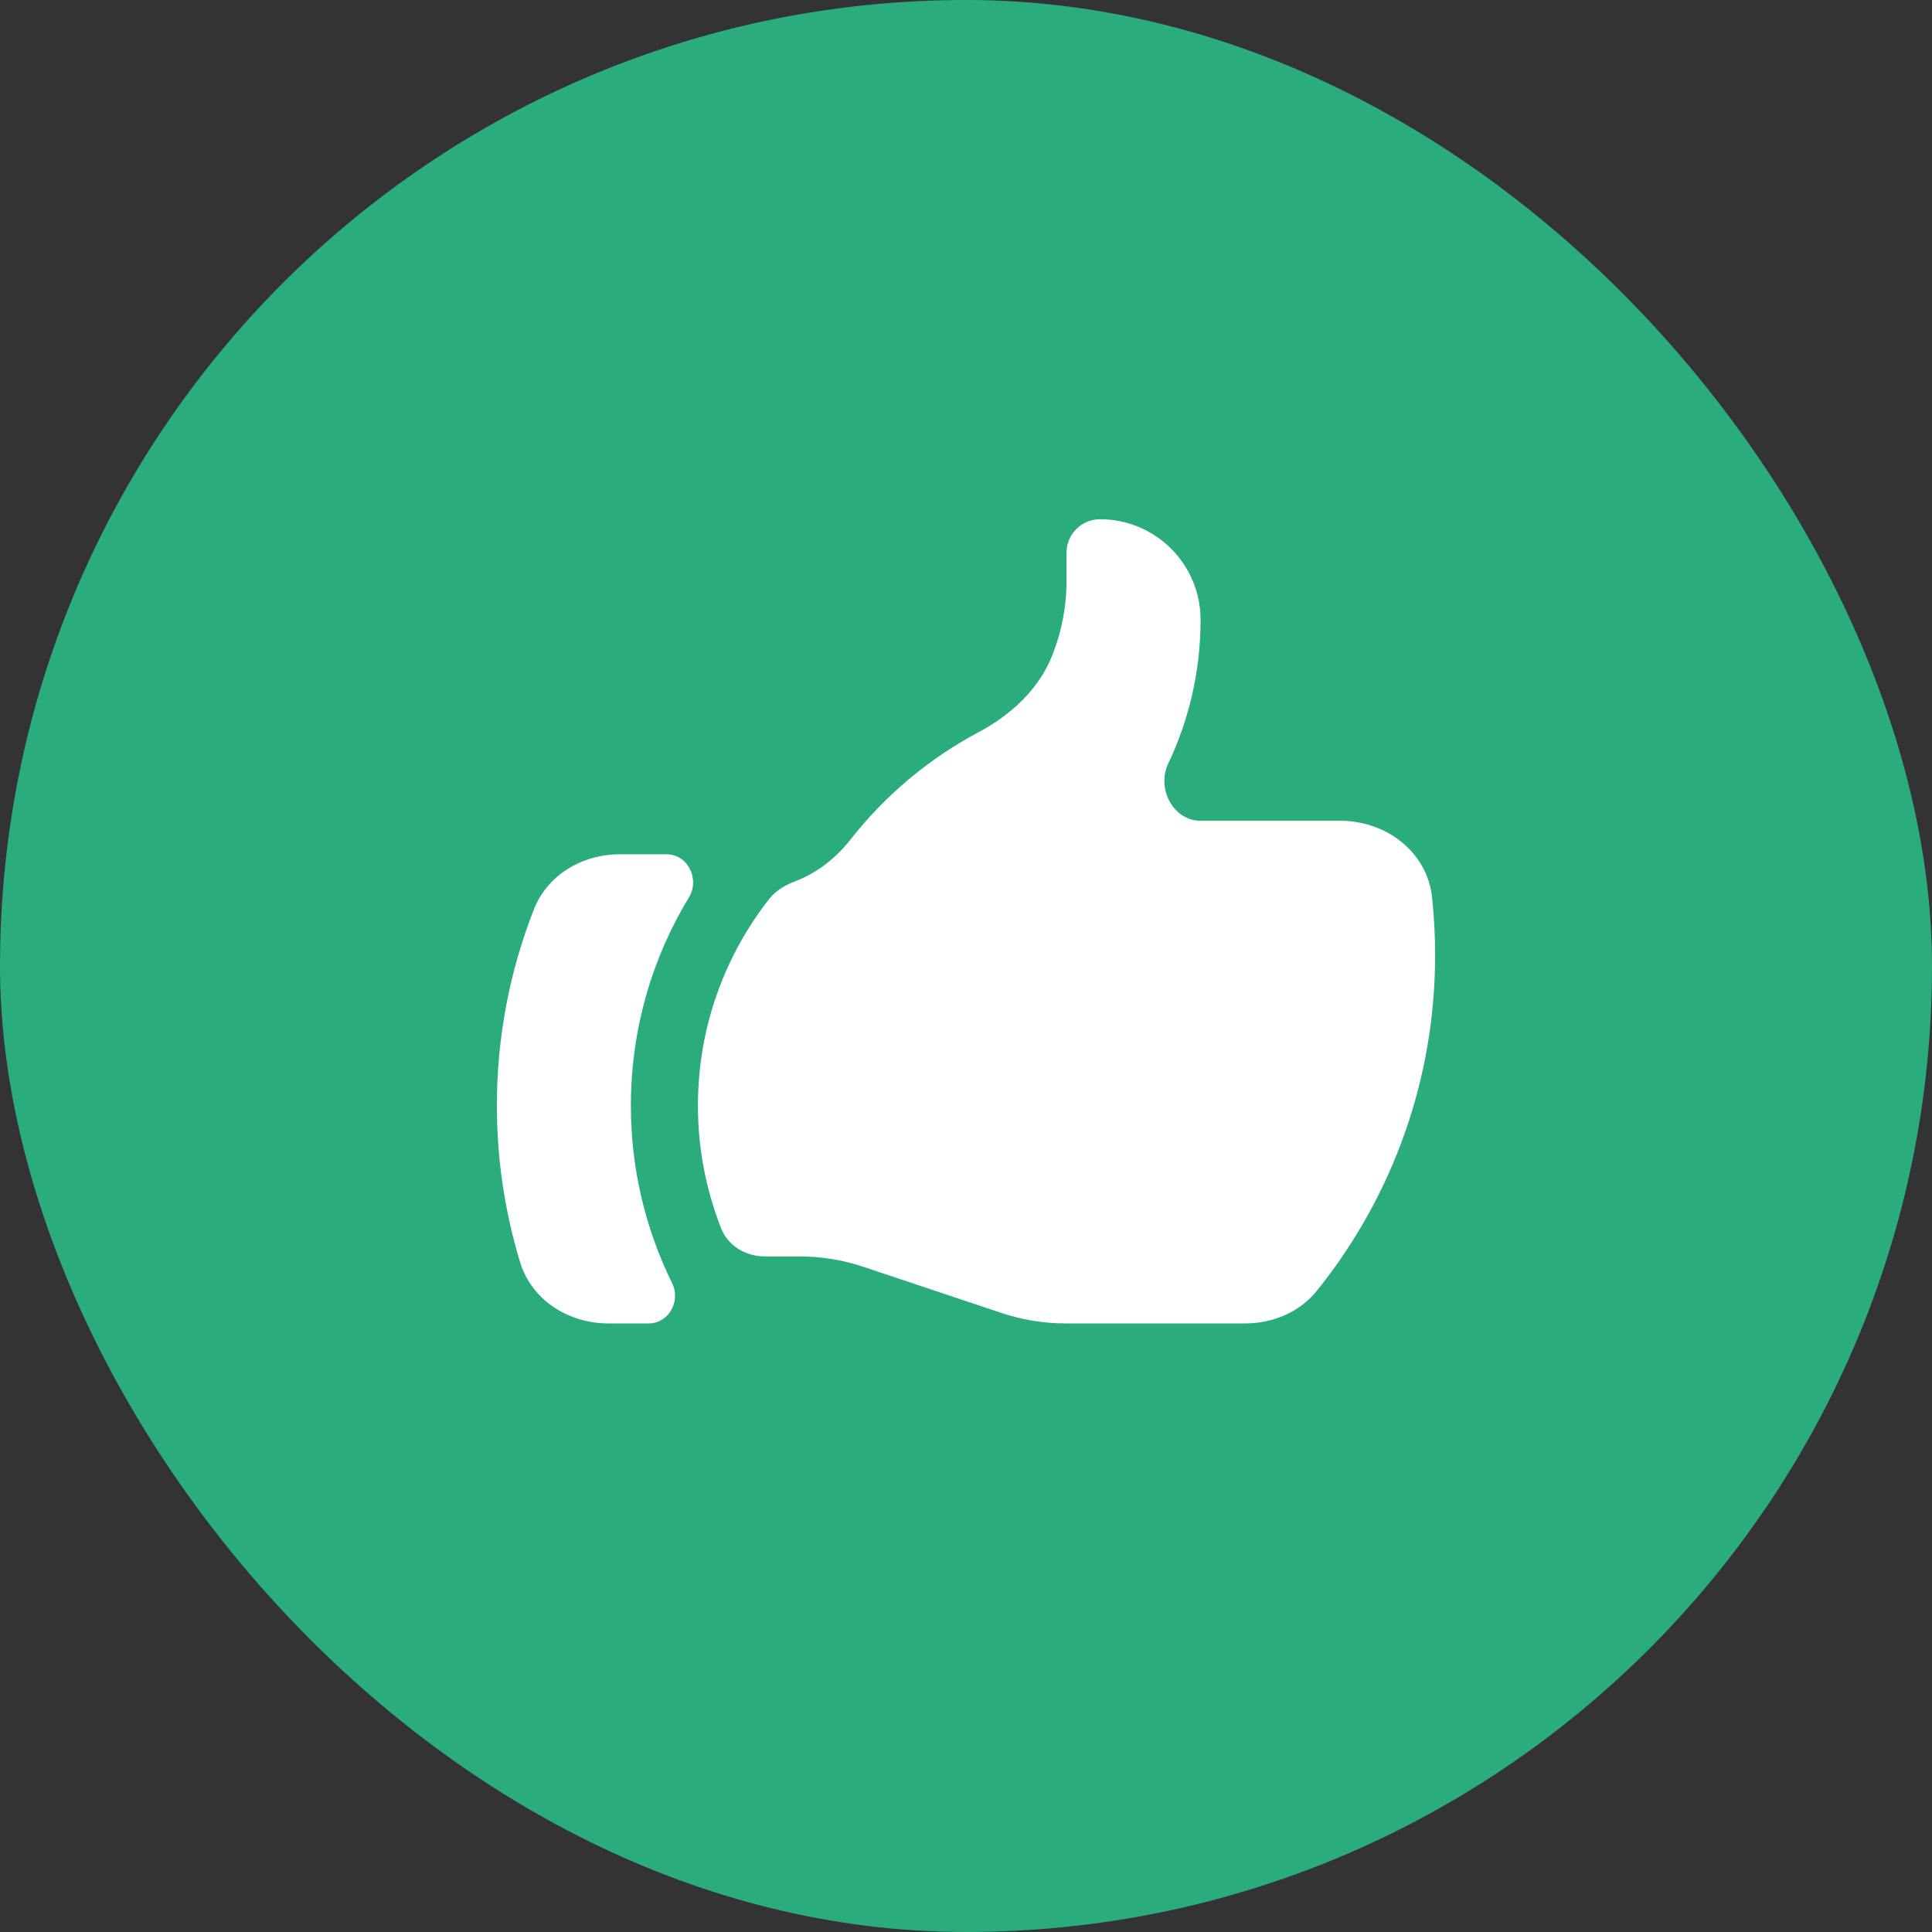
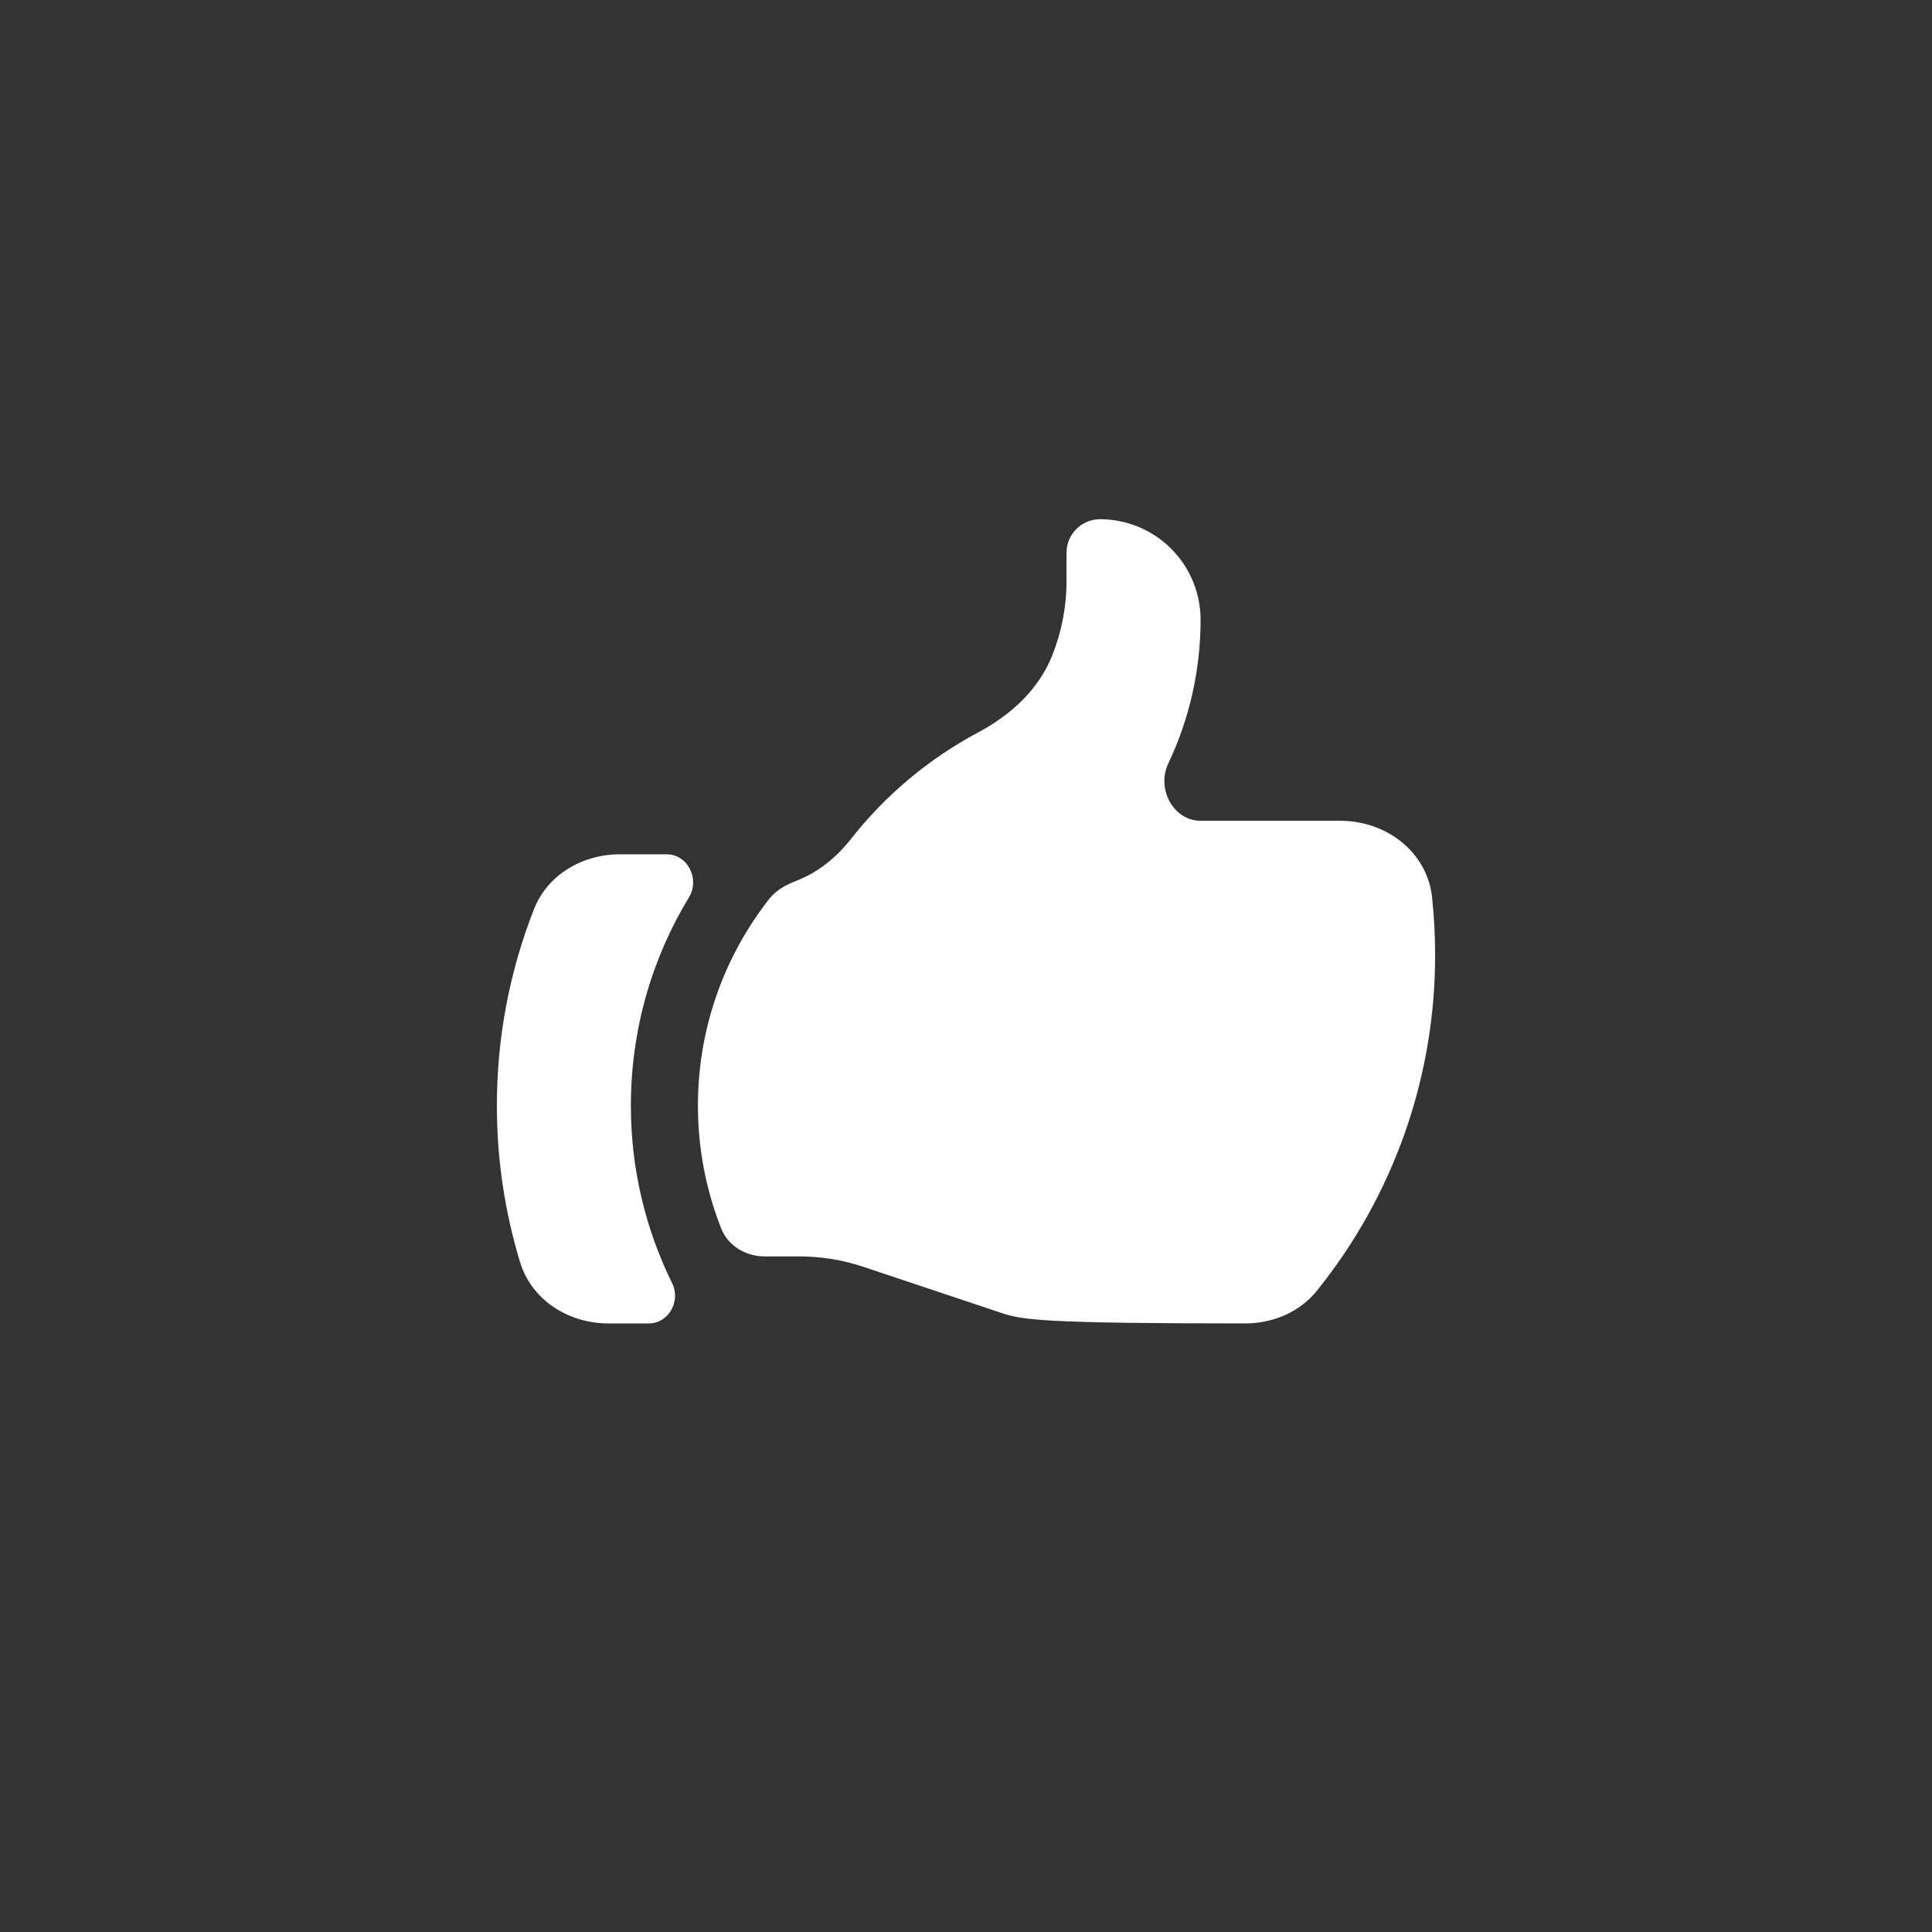
<svg xmlns="http://www.w3.org/2000/svg" width="48" height="48" viewBox="0 0 48 48" fill="none">
  <rect x="0" y="0" width="48" height="48" fill="#333333" stroke="none" />
-   <rect width="48" height="48" rx="24" fill="#2BAC7D" />
-   <path d="M18.997 31.215C18.526 31.215 18.087 30.953 17.915 30.514C17.534 29.544 17.339 28.511 17.34 27.469C17.34 25.526 18.005 23.741 19.118 22.325C19.286 22.112 19.532 21.982 19.784 21.884C20.309 21.681 20.772 21.314 21.13 20.859C21.991 19.759 23.073 18.852 24.305 18.195C25.108 17.768 25.804 17.134 26.14 16.291C26.376 15.701 26.498 15.071 26.497 14.435V13.732C26.497 13.512 26.585 13.3 26.741 13.144C26.897 12.988 27.109 12.9 27.33 12.9C27.992 12.9 28.628 13.163 29.096 13.632C29.564 14.1 29.828 14.735 29.828 15.398C29.828 16.676 29.539 17.887 29.025 18.97C28.73 19.589 29.144 20.392 29.83 20.392H33.3C34.438 20.392 35.459 21.163 35.58 22.296C35.629 22.765 35.655 23.24 35.655 23.723C35.66 26.76 34.622 29.707 32.715 32.071C32.284 32.606 31.619 32.88 30.933 32.88H26.475C25.939 32.88 25.405 32.793 24.896 32.625L21.439 31.47C20.93 31.301 20.396 31.215 19.86 31.215H18.997ZM13.267 22.587C12.656 24.142 12.343 25.798 12.345 27.469C12.344 28.788 12.538 30.1 12.922 31.361C13.211 32.305 14.127 32.88 15.113 32.88H16.119C16.613 32.88 16.918 32.327 16.7 31.883C16.023 30.51 15.672 29 15.674 27.469C15.674 25.573 16.202 23.8 17.119 22.29C17.391 21.842 17.088 21.225 16.564 21.225H15.398C14.474 21.225 13.607 21.728 13.267 22.587Z" fill="white" />
+   <path d="M18.997 31.215C18.526 31.215 18.087 30.953 17.915 30.514C17.534 29.544 17.339 28.511 17.34 27.469C17.34 25.526 18.005 23.741 19.118 22.325C19.286 22.112 19.532 21.982 19.784 21.884C20.309 21.681 20.772 21.314 21.13 20.859C21.991 19.759 23.073 18.852 24.305 18.195C25.108 17.768 25.804 17.134 26.14 16.291C26.376 15.701 26.498 15.071 26.497 14.435V13.732C26.497 13.512 26.585 13.3 26.741 13.144C26.897 12.988 27.109 12.9 27.33 12.9C27.992 12.9 28.628 13.163 29.096 13.632C29.564 14.1 29.828 14.735 29.828 15.398C29.828 16.676 29.539 17.887 29.025 18.97C28.73 19.589 29.144 20.392 29.83 20.392H33.3C34.438 20.392 35.459 21.163 35.58 22.296C35.629 22.765 35.655 23.24 35.655 23.723C35.66 26.76 34.622 29.707 32.715 32.071C32.284 32.606 31.619 32.88 30.933 32.88C25.939 32.88 25.405 32.793 24.896 32.625L21.439 31.47C20.93 31.301 20.396 31.215 19.86 31.215H18.997ZM13.267 22.587C12.656 24.142 12.343 25.798 12.345 27.469C12.344 28.788 12.538 30.1 12.922 31.361C13.211 32.305 14.127 32.88 15.113 32.88H16.119C16.613 32.88 16.918 32.327 16.7 31.883C16.023 30.51 15.672 29 15.674 27.469C15.674 25.573 16.202 23.8 17.119 22.29C17.391 21.842 17.088 21.225 16.564 21.225H15.398C14.474 21.225 13.607 21.728 13.267 22.587Z" fill="white" />
</svg>